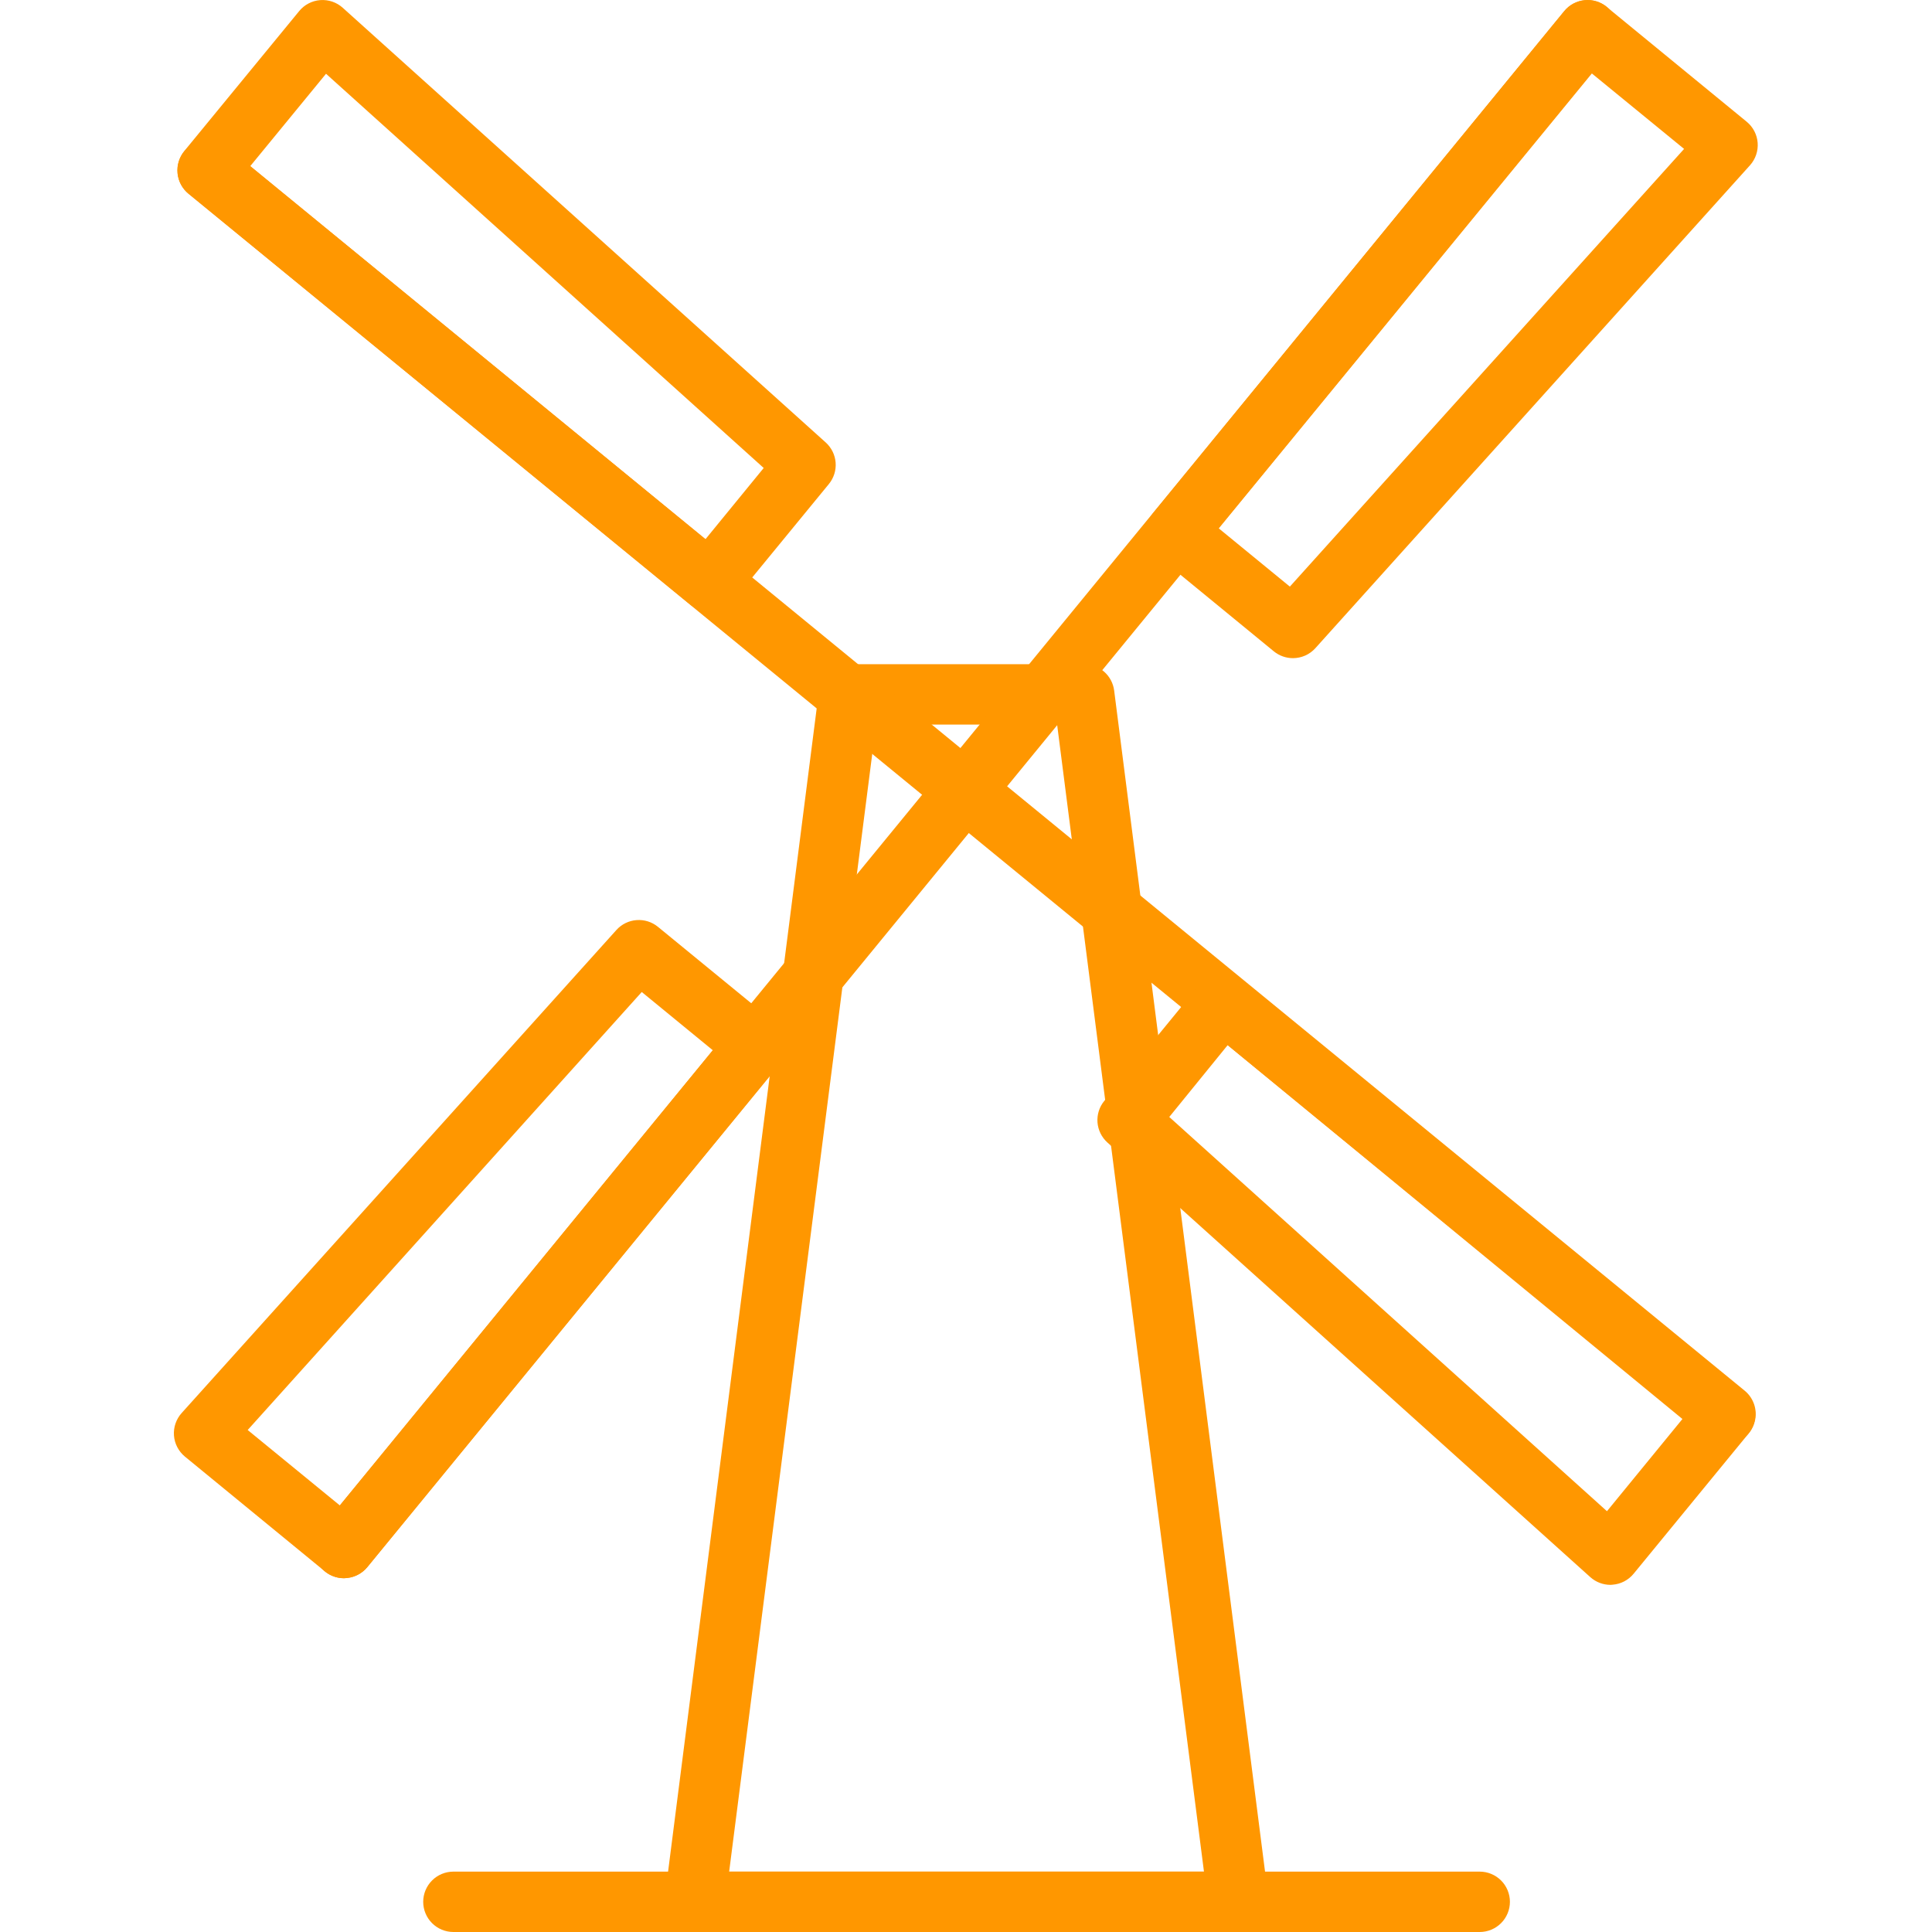
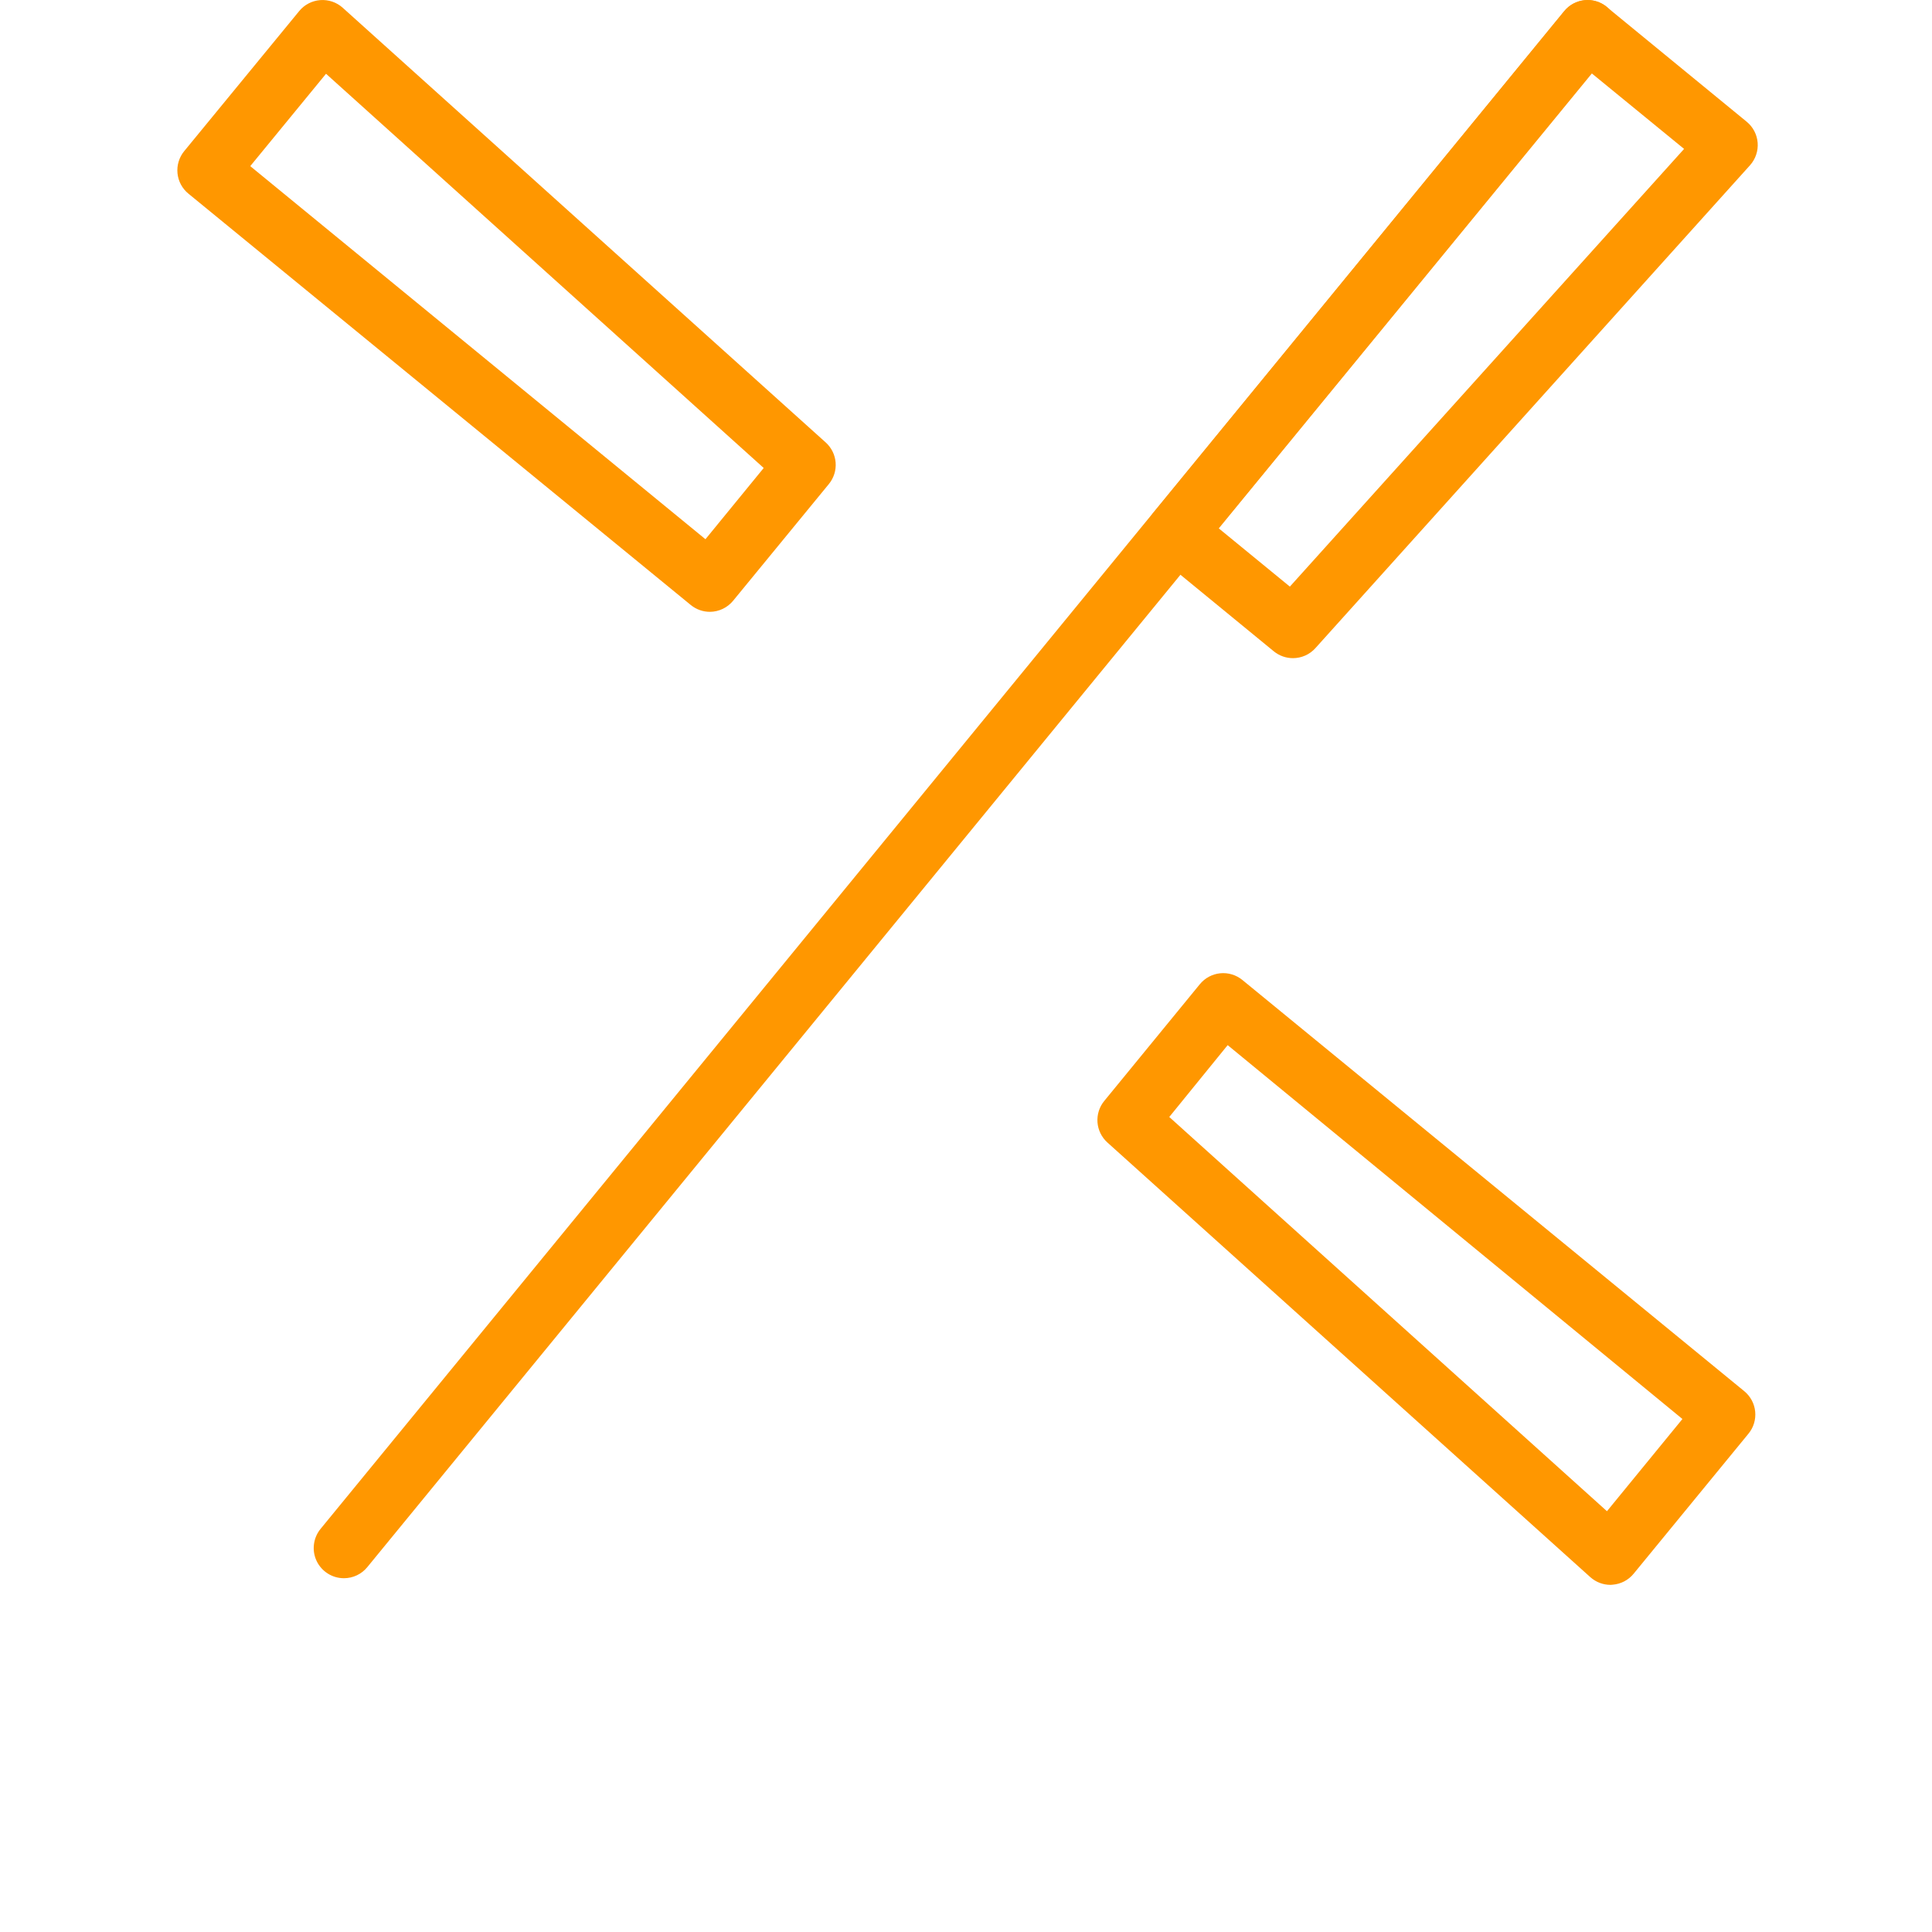
<svg xmlns="http://www.w3.org/2000/svg" width="100" height="100" viewBox="0 0 100 100" fill="none">
  <g fill="#ff9700">
-     <path d="M64.091 100H35.967C35.745 100.002 35.524 99.956 35.321 99.865C35.117 99.775 34.935 99.642 34.787 99.476C34.639 99.309 34.529 99.113 34.463 98.9C34.397 98.688 34.377 98.463 34.405 98.242L42.389 35.745C42.437 35.366 42.622 35.017 42.91 34.765C43.198 34.513 43.569 34.375 43.951 34.378H56.107C56.489 34.375 56.86 34.513 57.148 34.765C57.436 35.017 57.621 35.366 57.669 35.745L65.653 98.242C65.681 98.463 65.661 98.688 65.595 98.9C65.529 99.113 65.419 99.309 65.271 99.476C65.123 99.642 64.941 99.775 64.737 99.865C64.534 99.956 64.313 100.002 64.091 100ZM37.741 96.875H62.317L54.716 37.503H45.342L37.741 96.875Z" />
    <path d="M17.804 81.688C17.508 81.689 17.217 81.606 16.967 81.447C16.716 81.289 16.515 81.063 16.388 80.795C16.261 80.527 16.213 80.229 16.25 79.935C16.286 79.641 16.405 79.363 16.593 79.134L80.965 0.576C81.095 0.416 81.255 0.284 81.436 0.186C81.617 0.089 81.816 0.028 82.021 0.008C82.226 -0.013 82.432 0.007 82.629 0.067C82.826 0.127 83.009 0.225 83.168 0.355C83.327 0.486 83.459 0.647 83.555 0.828C83.652 1.01 83.712 1.209 83.731 1.414C83.751 1.619 83.73 1.825 83.669 2.022C83.609 2.219 83.51 2.401 83.379 2.56L19.015 81.11C18.869 81.291 18.684 81.436 18.475 81.536C18.265 81.636 18.036 81.688 17.804 81.688Z" />
-     <path d="M17.812 81.688C17.451 81.689 17.1 81.565 16.82 81.337L9.57 75.392C9.407 75.257 9.272 75.091 9.175 74.903C9.078 74.715 9.019 74.509 9.004 74.298C8.989 74.087 9.016 73.875 9.086 73.675C9.155 73.475 9.264 73.291 9.406 73.134L31.905 48.136C32.173 47.838 32.546 47.654 32.946 47.624C33.346 47.593 33.743 47.718 34.053 47.971L40.1 52.924C40.419 53.187 40.622 53.565 40.663 53.977C40.704 54.388 40.58 54.799 40.319 55.12L19.015 81.11C18.752 81.43 18.373 81.632 17.96 81.673L17.812 81.688ZM12.82 74.017L17.593 77.923L36.897 54.362L33.217 51.346L12.82 74.017Z" />
    <path d="M66.927 34.066C66.565 34.067 66.215 33.943 65.934 33.714L59.896 28.762C59.576 28.499 59.374 28.121 59.333 27.709C59.292 27.298 59.415 26.887 59.677 26.566L80.965 0.576C81.227 0.256 81.606 0.054 82.017 0.013C82.429 -0.028 82.84 0.095 83.16 0.357L90.41 6.302C90.573 6.436 90.707 6.601 90.804 6.788C90.901 6.975 90.96 7.18 90.976 7.39C90.992 7.6 90.965 7.812 90.897 8.011C90.83 8.211 90.722 8.395 90.582 8.552L68.083 33.55C67.937 33.712 67.758 33.842 67.559 33.931C67.36 34.019 67.144 34.065 66.927 34.066ZM63.083 27.348L66.763 30.363L87.168 7.708L82.394 3.802L63.083 27.348Z" />
-     <path d="M89.308 74.743C88.947 74.745 88.596 74.62 88.316 74.392L9.758 10.028C9.438 9.764 9.236 9.383 9.196 8.97C9.156 8.557 9.283 8.145 9.547 7.825C9.811 7.505 10.191 7.303 10.605 7.263C11.018 7.224 11.43 7.35 11.75 7.614L90.3 71.978C90.551 72.182 90.731 72.459 90.818 72.77C90.905 73.081 90.893 73.411 90.784 73.715C90.675 74.019 90.475 74.282 90.211 74.468C89.946 74.653 89.631 74.752 89.308 74.751V74.743Z" />
    <path d="M36.748 31.668C36.387 31.669 36.036 31.544 35.756 31.316L9.758 10.028C9.597 9.898 9.464 9.737 9.366 9.555C9.268 9.374 9.207 9.174 9.187 8.968C9.167 8.763 9.187 8.555 9.248 8.358C9.308 8.16 9.407 7.976 9.539 7.817L15.484 0.576C15.618 0.411 15.784 0.276 15.972 0.178C16.16 0.08 16.366 0.021 16.578 0.005C16.788 -0.011 17 0.017 17.201 0.085C17.401 0.154 17.585 0.262 17.742 0.404L42.74 22.902C43.038 23.171 43.221 23.544 43.252 23.944C43.282 24.344 43.158 24.74 42.904 25.051L37.944 31.097C37.798 31.274 37.616 31.417 37.41 31.515C37.203 31.614 36.977 31.666 36.748 31.668ZM12.953 8.599L36.514 27.91L39.529 24.223L16.875 3.818L12.953 8.599Z" />
    <path d="M83.363 82.032C82.977 82.033 82.604 81.891 82.316 81.634L57.318 59.135C57.02 58.866 56.837 58.493 56.806 58.094C56.776 57.694 56.9 57.297 57.154 56.987L62.106 50.94C62.369 50.62 62.747 50.418 63.159 50.377C63.57 50.336 63.981 50.46 64.302 50.721L90.285 72.009C90.604 72.272 90.807 72.65 90.848 73.062C90.889 73.473 90.765 73.884 90.503 74.204L84.558 81.454C84.424 81.618 84.258 81.754 84.07 81.852C83.882 81.95 83.676 82.008 83.465 82.024L83.363 82.032ZM60.521 57.815L83.176 78.22L87.082 73.447L63.544 54.096L60.521 57.815Z" />
-     <path d="M76.59 100H23.468C23.053 100 22.656 99.835 22.363 99.542C22.07 99.249 21.905 98.852 21.905 98.438C21.905 98.023 22.07 97.626 22.363 97.333C22.656 97.04 23.053 96.875 23.468 96.875H76.59C77.004 96.875 77.402 97.04 77.695 97.333C77.988 97.626 78.153 98.023 78.153 98.438C78.153 98.852 77.988 99.249 77.695 99.542C77.402 99.835 77.004 100 76.59 100Z" />
  </g>
</svg>